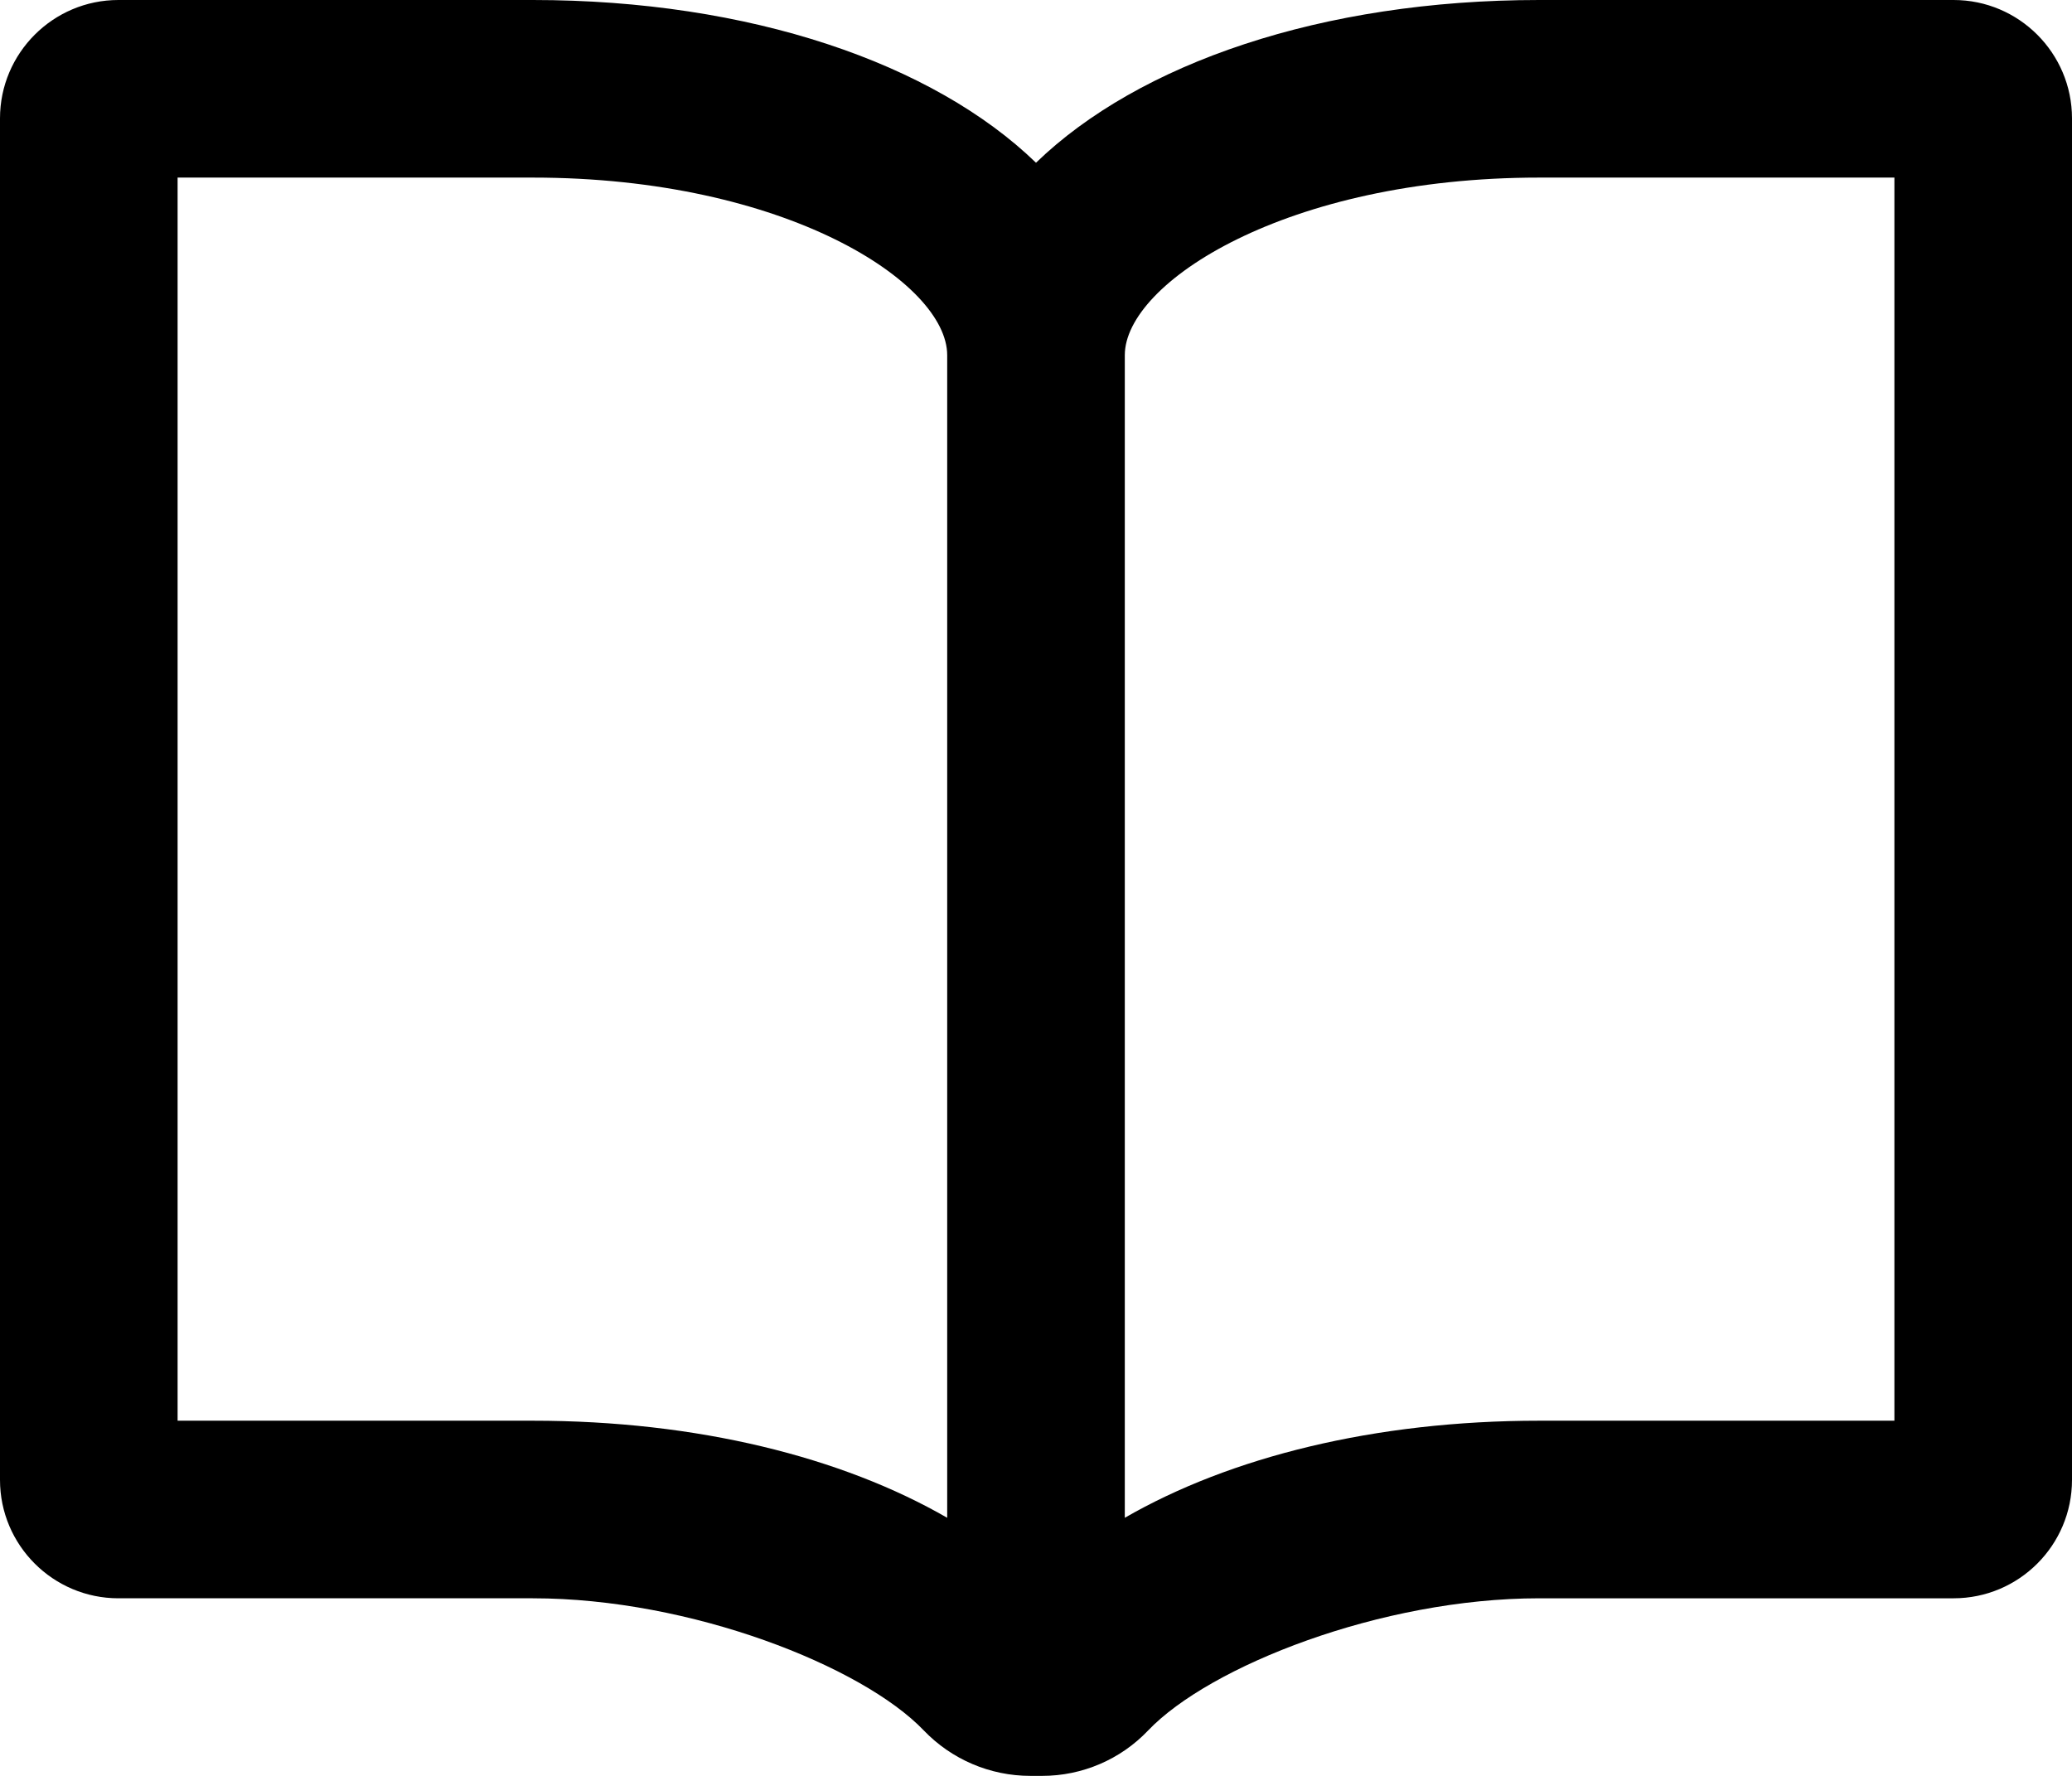
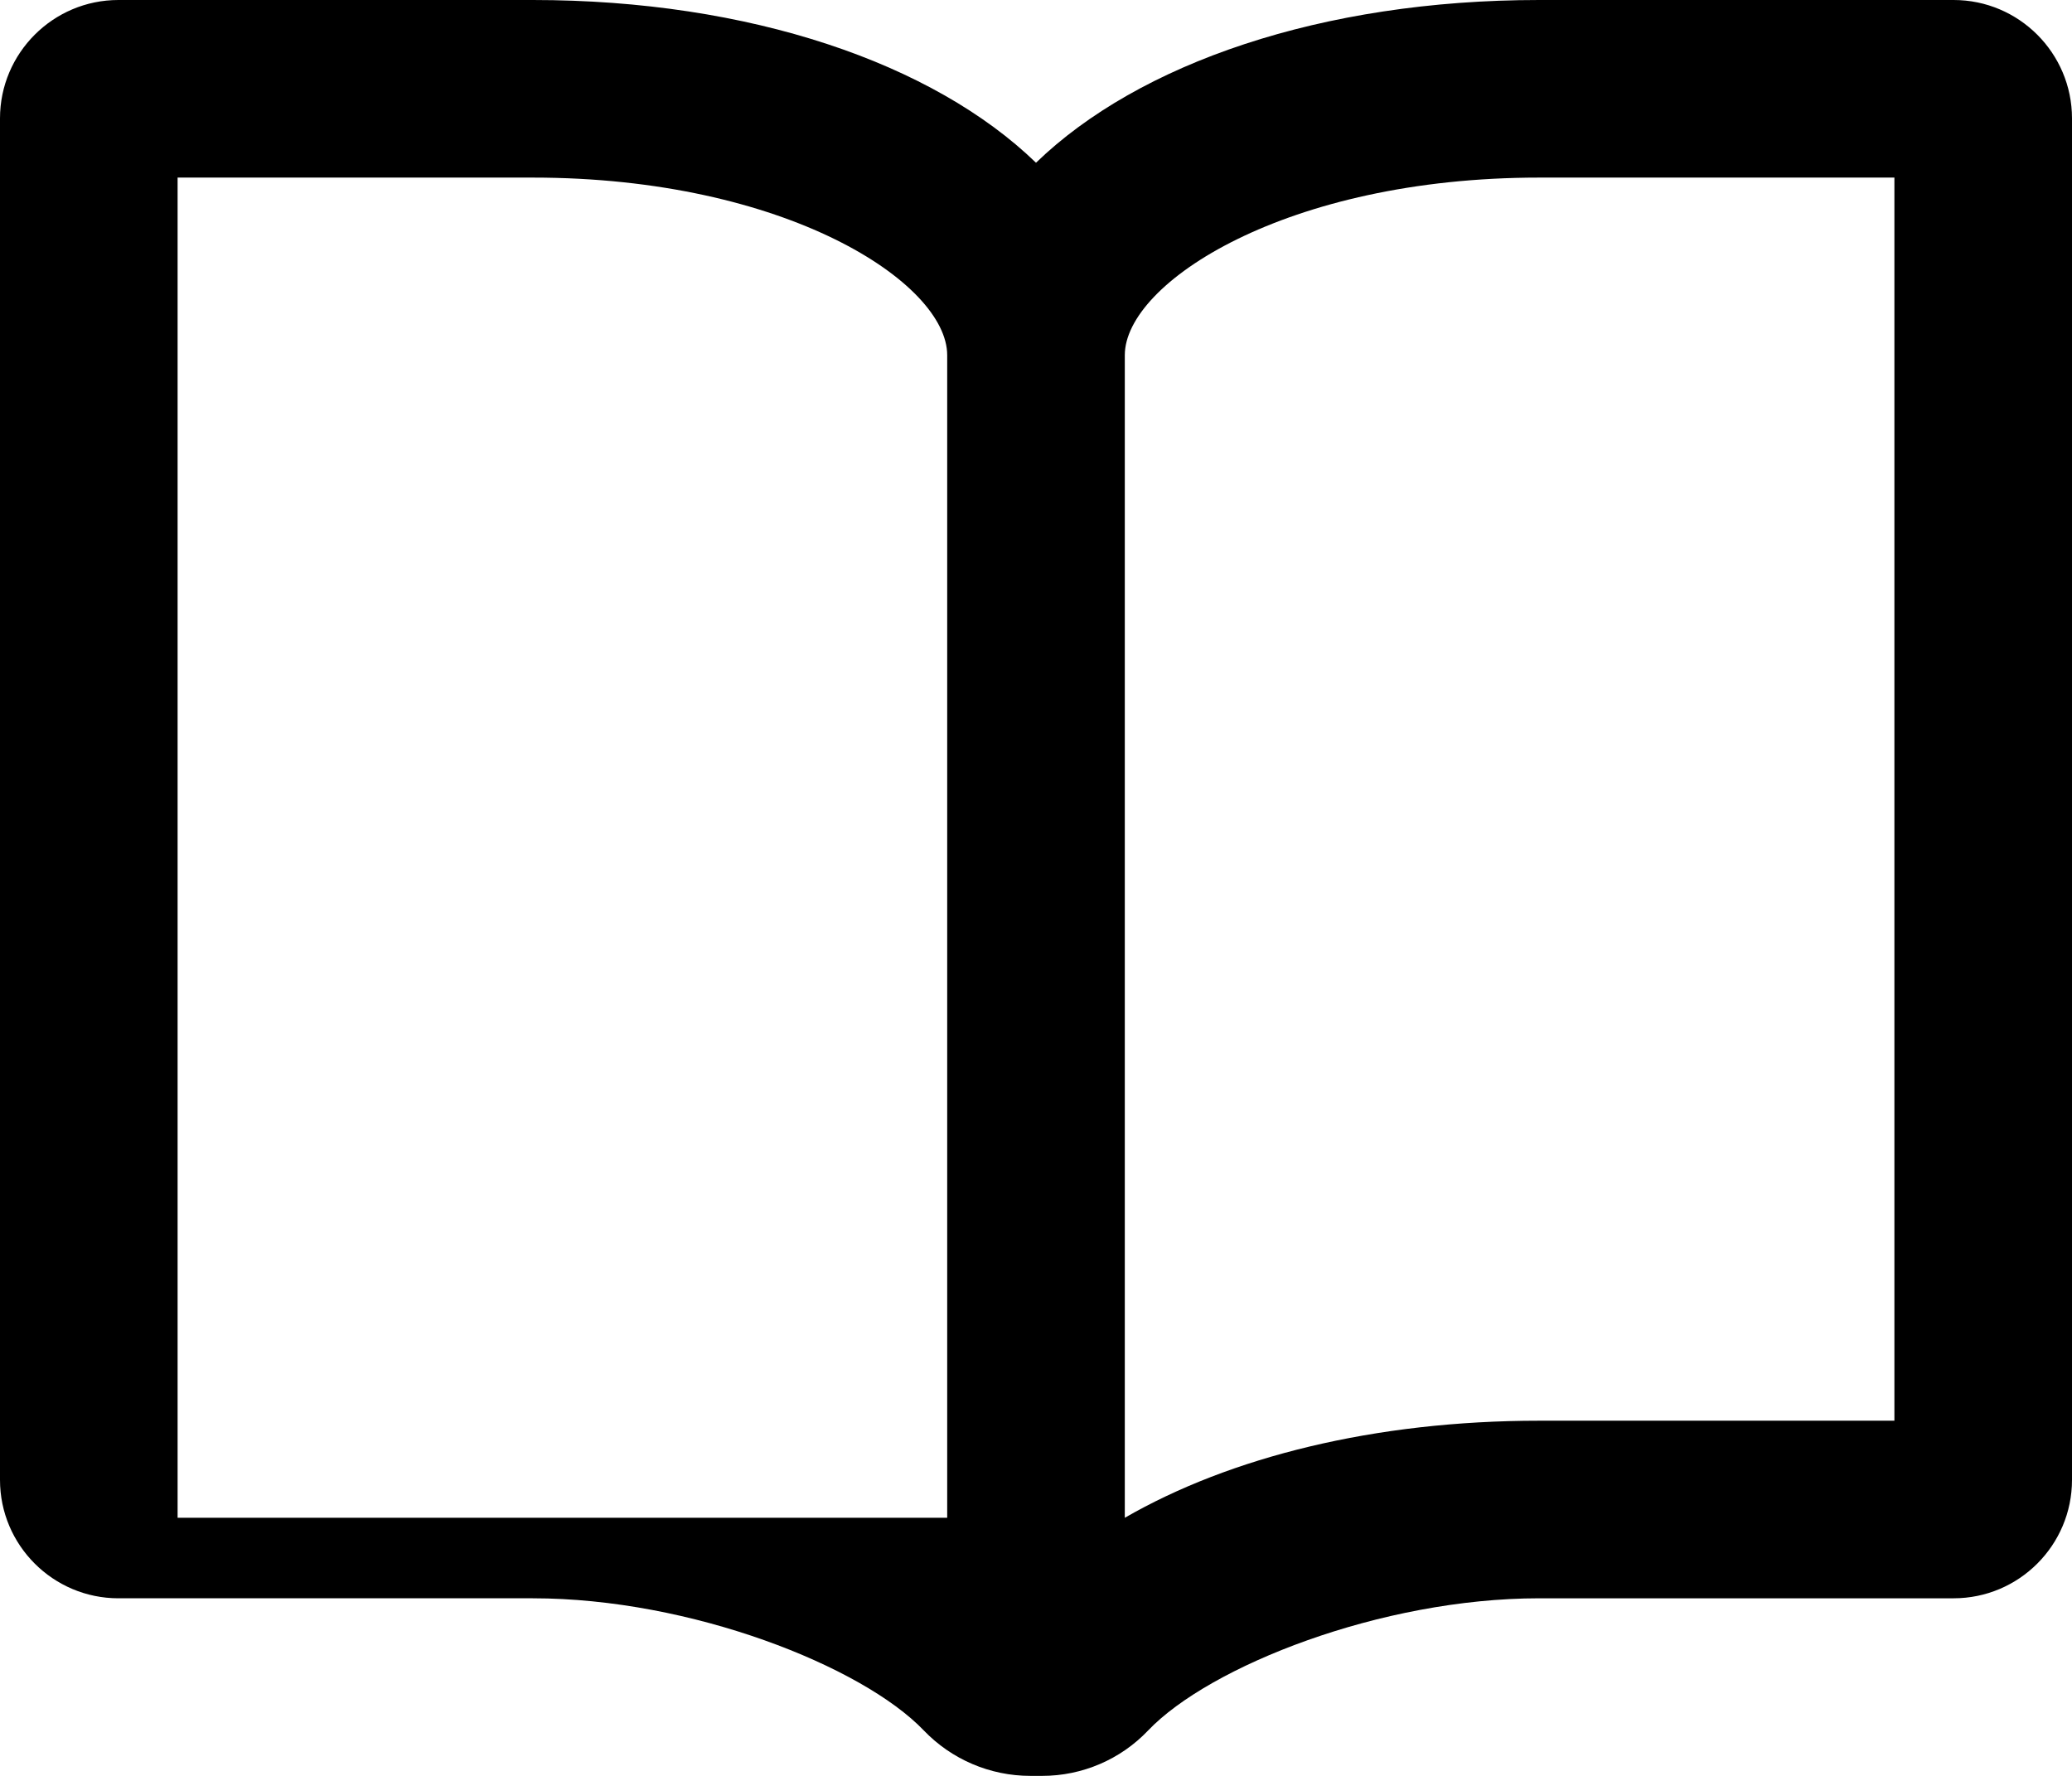
<svg xmlns="http://www.w3.org/2000/svg" version="1.1" id="Capa_1" x="0px" y="0px" viewBox="0 0 35 30" style="enable-background:new 0 0 35 30;" xml:space="preserve">
  <g id="Book">
    <g>
-       <path style="fill-rule:evenodd;clip-rule:evenodd;" d="M33,0h-7c-3.674,0-6.766,1.071-8.5,2.749C15.766,1.071,12.674,0,9,0H2     C0.898,0,0,0.897,0,2v23c0,1.104,0.898,2,2,2h7c2.667,0,5.563,1.146,6.602,2.23c0.471,0.492,1.122,0.77,1.803,0.77h0.2     c0.676,0,1.323-0.277,1.789-0.767C20.429,28.148,23.328,27,26,27h7c1.103,0,2-0.896,2-2V2C35,0.897,34.103,0,33,0z M16,25.64     C14.223,24.615,11.779,24,9,24H3V3h6c4.273,0,7,1.777,7,3V25.64z M32,24h-6c-2.779,0-5.223,0.615-7,1.64V6c0-1.223,2.727-3,7-3h6     V24z" />
+       <path style="fill-rule:evenodd;clip-rule:evenodd;" d="M33,0h-7c-3.674,0-6.766,1.071-8.5,2.749C15.766,1.071,12.674,0,9,0H2     C0.898,0,0,0.897,0,2v23c0,1.104,0.898,2,2,2h7c2.667,0,5.563,1.146,6.602,2.23c0.471,0.492,1.122,0.77,1.803,0.77h0.2     c0.676,0,1.323-0.277,1.789-0.767C20.429,28.148,23.328,27,26,27h7c1.103,0,2-0.896,2-2V2C35,0.897,34.103,0,33,0z M16,25.64     H3V3h6c4.273,0,7,1.777,7,3V25.64z M32,24h-6c-2.779,0-5.223,0.615-7,1.64V6c0-1.223,2.727-3,7-3h6     V24z" />
    </g>
  </g>
  <g>

</g>
  <g>

</g>
  <g>

</g>
  <g>

</g>
  <g>

</g>
  <g>

</g>
  <g>

</g>
  <g>

</g>
  <g>

</g>
  <g>

</g>
  <g>

</g>
  <g>

</g>
  <g>

</g>
  <g>

</g>
  <g>

</g>
</svg>